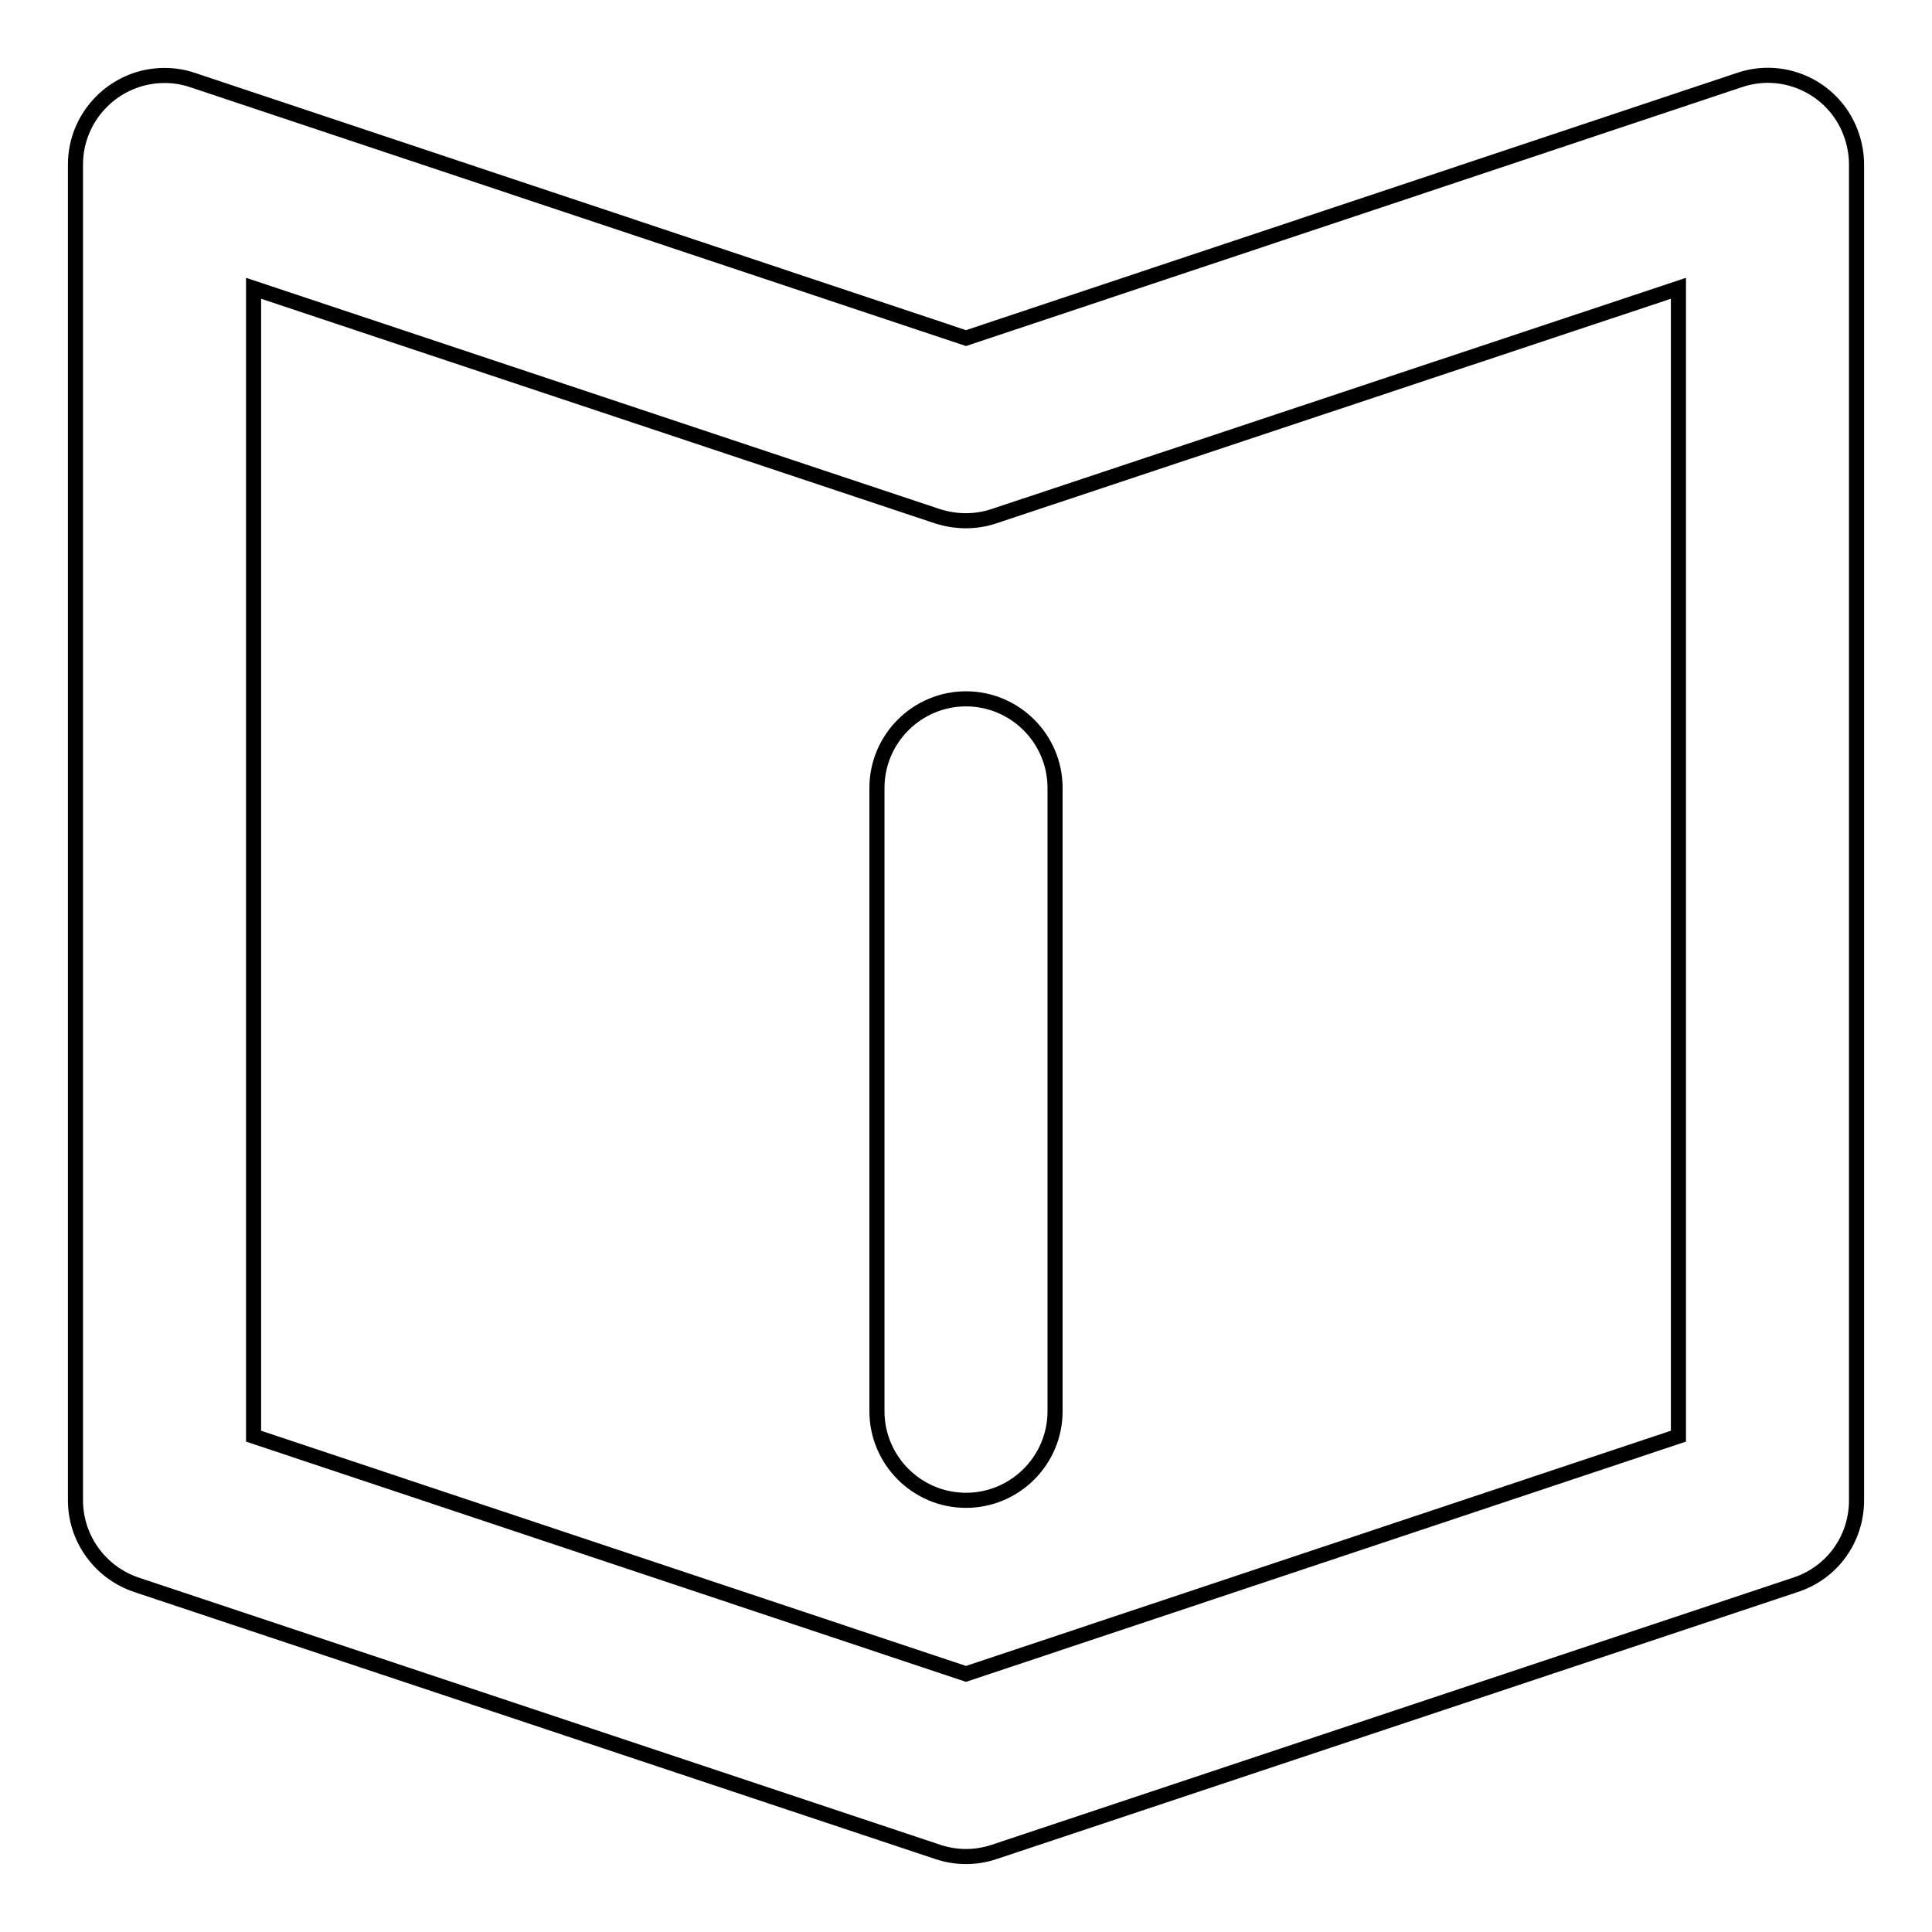
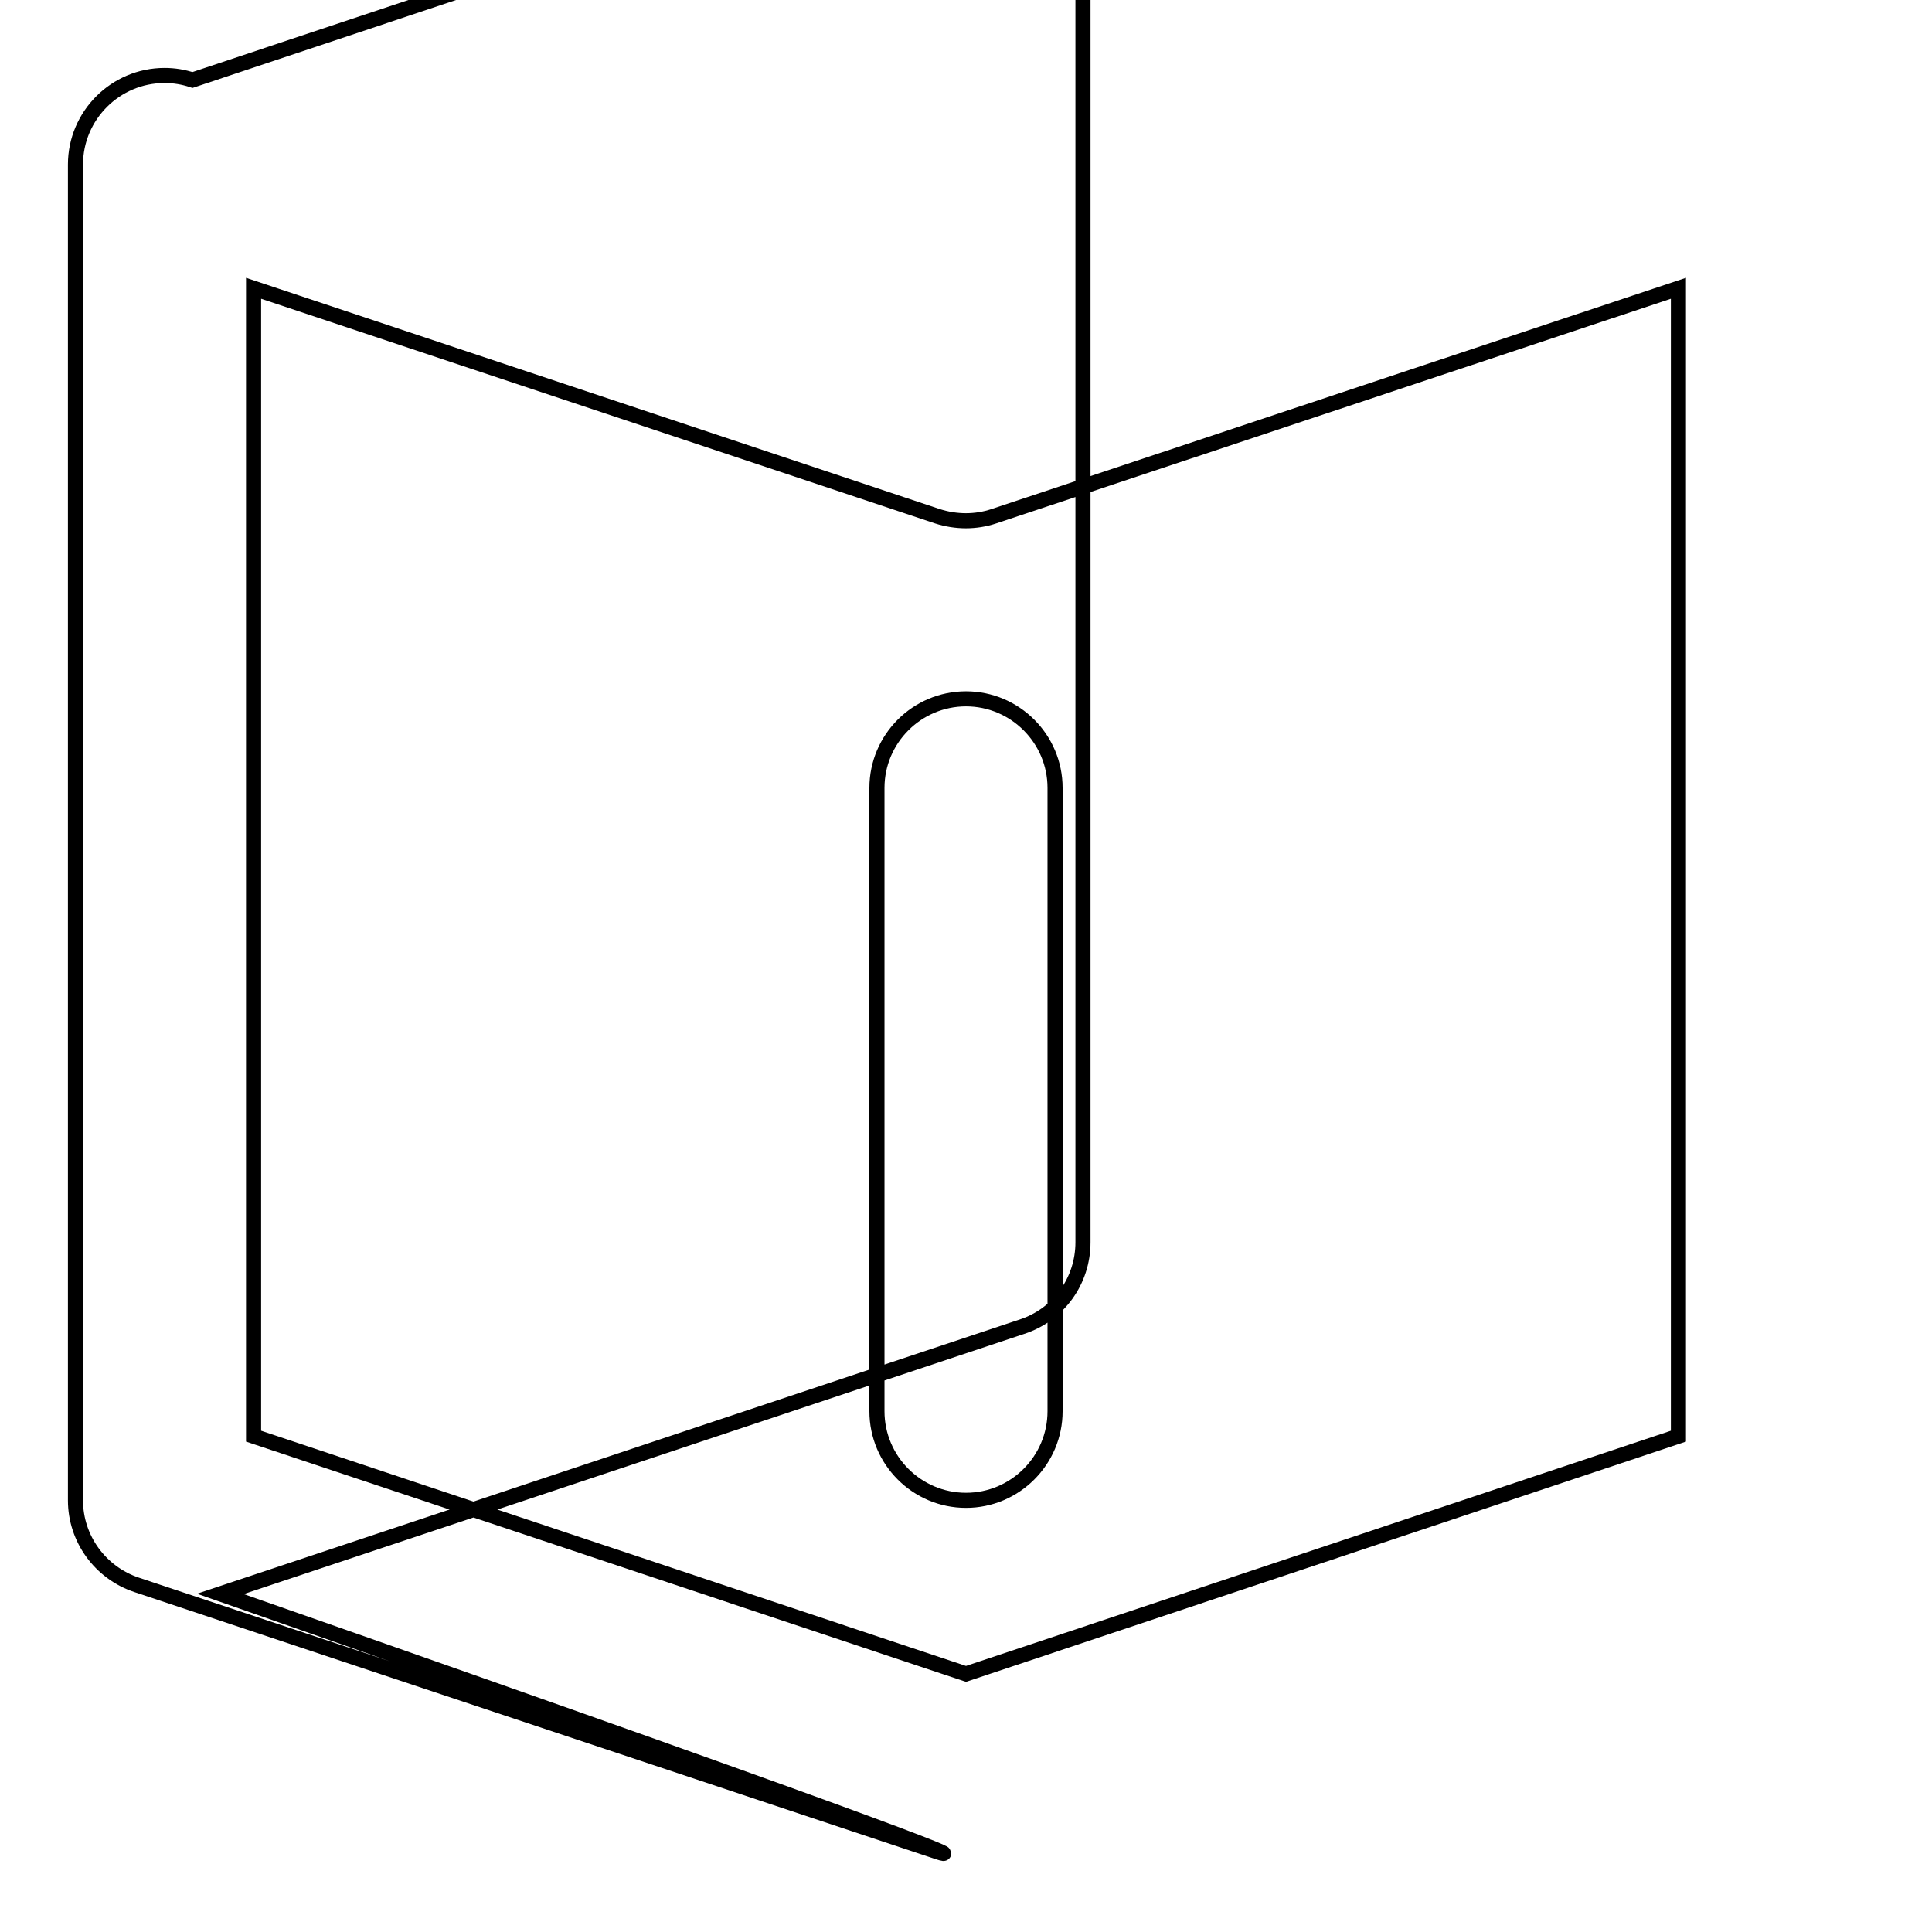
<svg xmlns="http://www.w3.org/2000/svg" version="1.1" x="0px" y="0px" viewBox="0 0 256 256" enable-background="new 0 0 256 256" xml:space="preserve">
  <g>
-     <path stroke-width="2" fill-opacity="0" stroke="#000000" d="M124.3,245.4L18.1,210c-4.8-1.6-8.1-6.1-8.1-11.2v-177C10,15.3,15.3,10,21.8,10c1.3,0,2.5,0.2,3.7,0.6 L128,44.8l102.5-34.2c6.2-2.1,12.9,1.3,14.9,7.5c0.4,1.2,0.6,2.5,0.6,3.7v177c0,5.1-3.2,9.6-8.1,11.2l-106.2,35.4 C129.3,246.2,126.7,246.2,124.3,245.4L124.3,245.4z M33.6,190.3l94.4,31.5l94.4-31.5V38.2l-90.7,30.2c-2.4,0.8-5,0.8-7.5,0 L33.6,38.2V190.3z M128,198.8c-6.5,0-11.8-5.3-11.8-11.8l0,0v-82.6c0-6.5,5.3-11.8,11.8-11.8s11.8,5.3,11.8,11.8V187 C139.8,193.5,134.5,198.8,128,198.8L128,198.8z" />
+     <path stroke-width="2" fill-opacity="0" stroke="#000000" d="M124.3,245.4L18.1,210c-4.8-1.6-8.1-6.1-8.1-11.2v-177C10,15.3,15.3,10,21.8,10c1.3,0,2.5,0.2,3.7,0.6 l102.5-34.2c6.2-2.1,12.9,1.3,14.9,7.5c0.4,1.2,0.6,2.5,0.6,3.7v177c0,5.1-3.2,9.6-8.1,11.2l-106.2,35.4 C129.3,246.2,126.7,246.2,124.3,245.4L124.3,245.4z M33.6,190.3l94.4,31.5l94.4-31.5V38.2l-90.7,30.2c-2.4,0.8-5,0.8-7.5,0 L33.6,38.2V190.3z M128,198.8c-6.5,0-11.8-5.3-11.8-11.8l0,0v-82.6c0-6.5,5.3-11.8,11.8-11.8s11.8,5.3,11.8,11.8V187 C139.8,193.5,134.5,198.8,128,198.8L128,198.8z" />
  </g>
</svg>